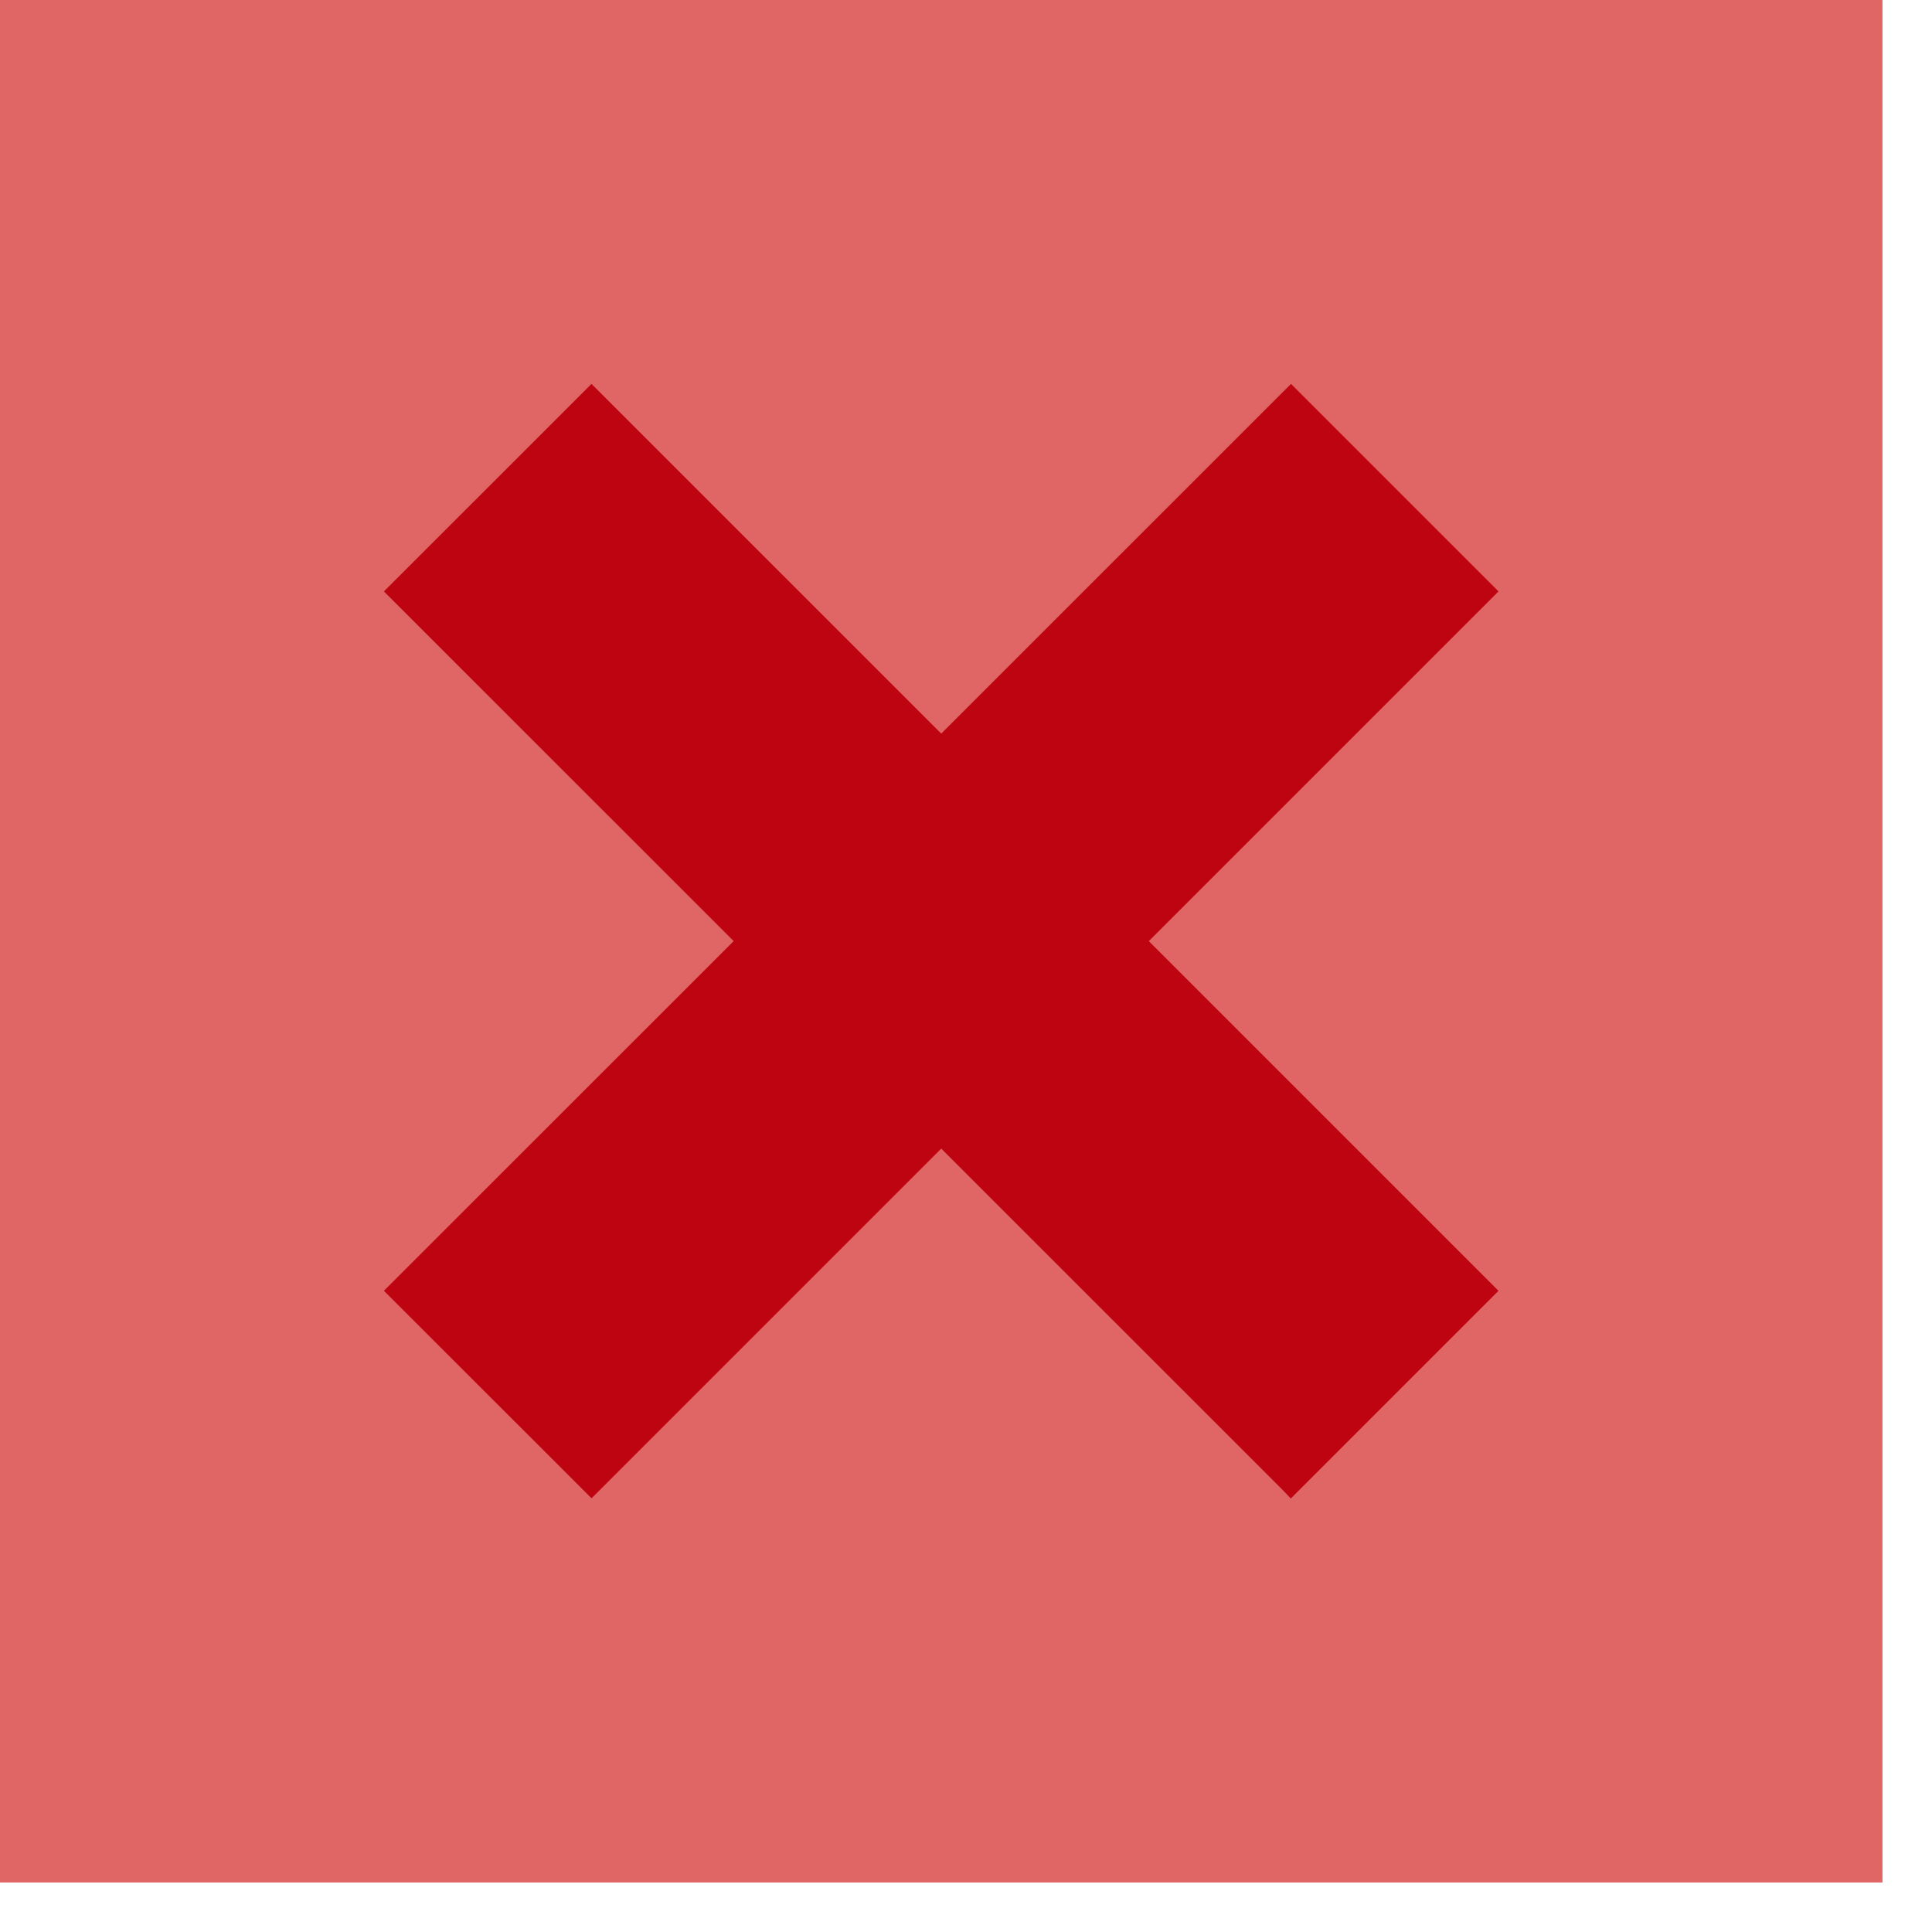
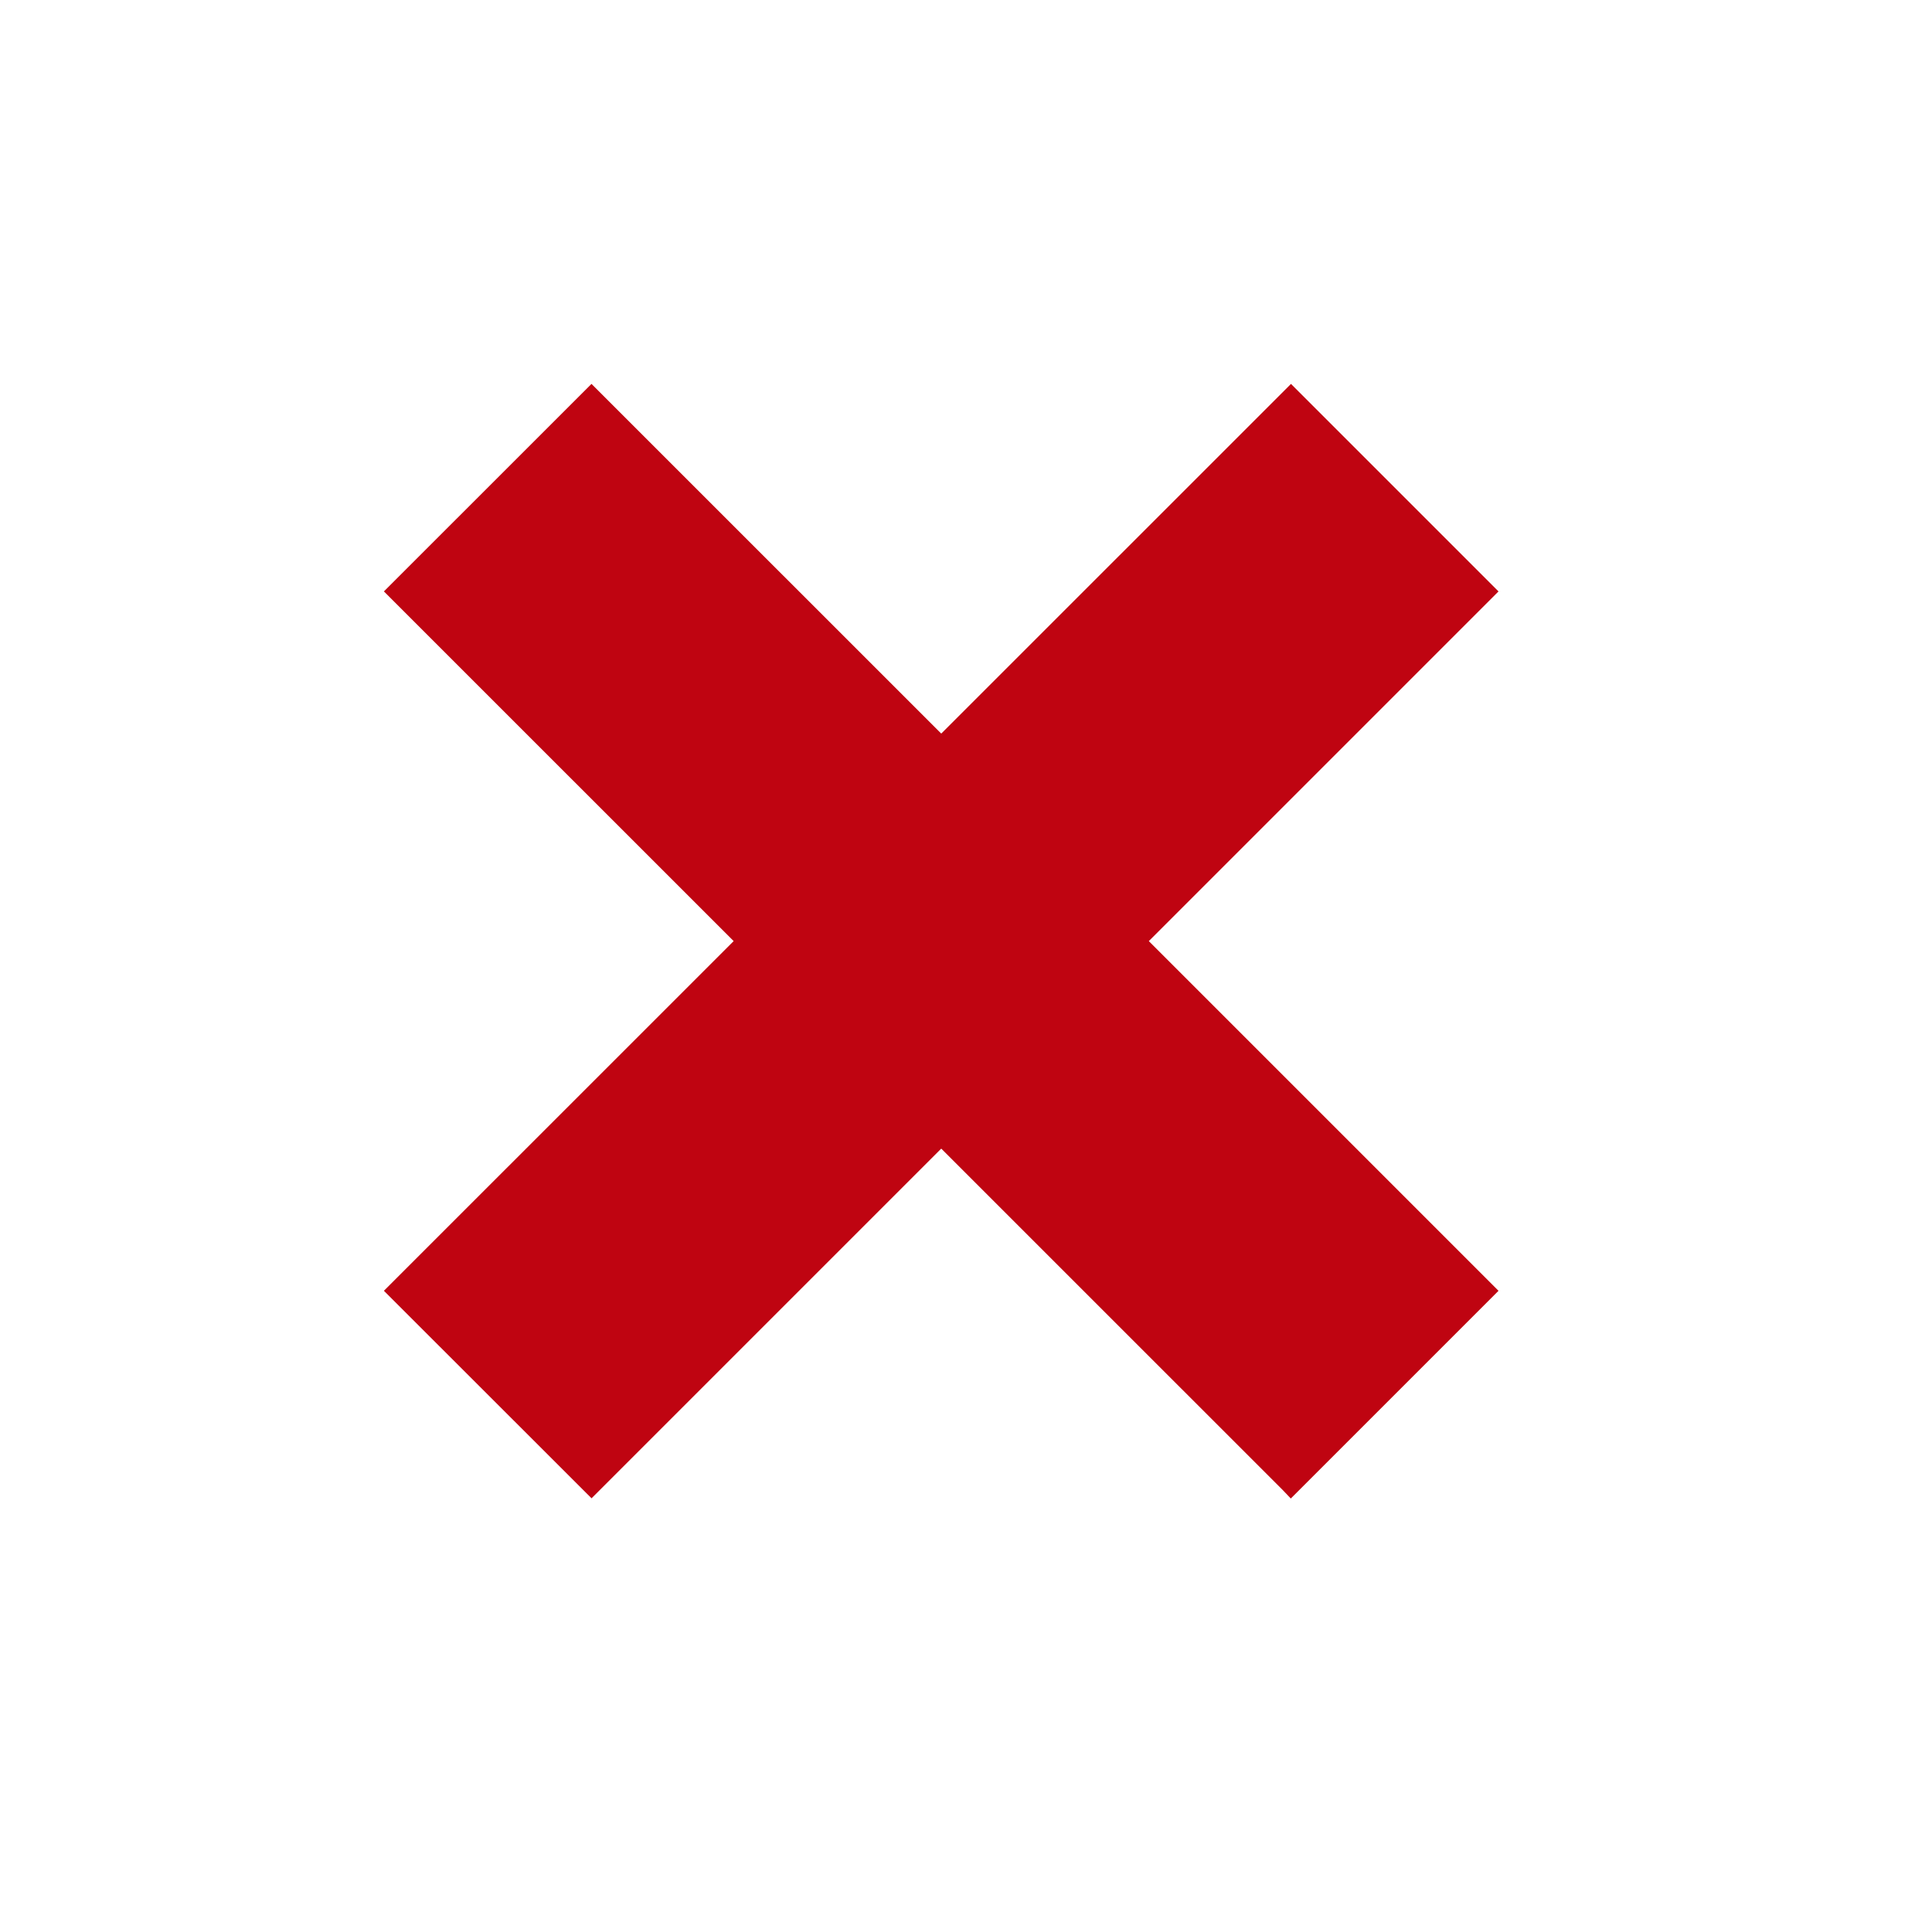
<svg xmlns="http://www.w3.org/2000/svg" width="27" height="27" viewBox="0 0 27 27" fill="none">
-   <path d="M26.308 26.308H0V0H26.308V26.308Z" fill="#E06565" />
  <path d="M18.039 20.942L17.928 20.825L13.154 16.052L8.267 20.939L5.365 18.039L10.253 13.152L5.365 8.265L8.266 5.365L13.154 10.252L18.042 5.365L20.942 8.265L16.055 13.152L20.942 18.039L18.039 20.942Z" fill="#BF0411" />
</svg>